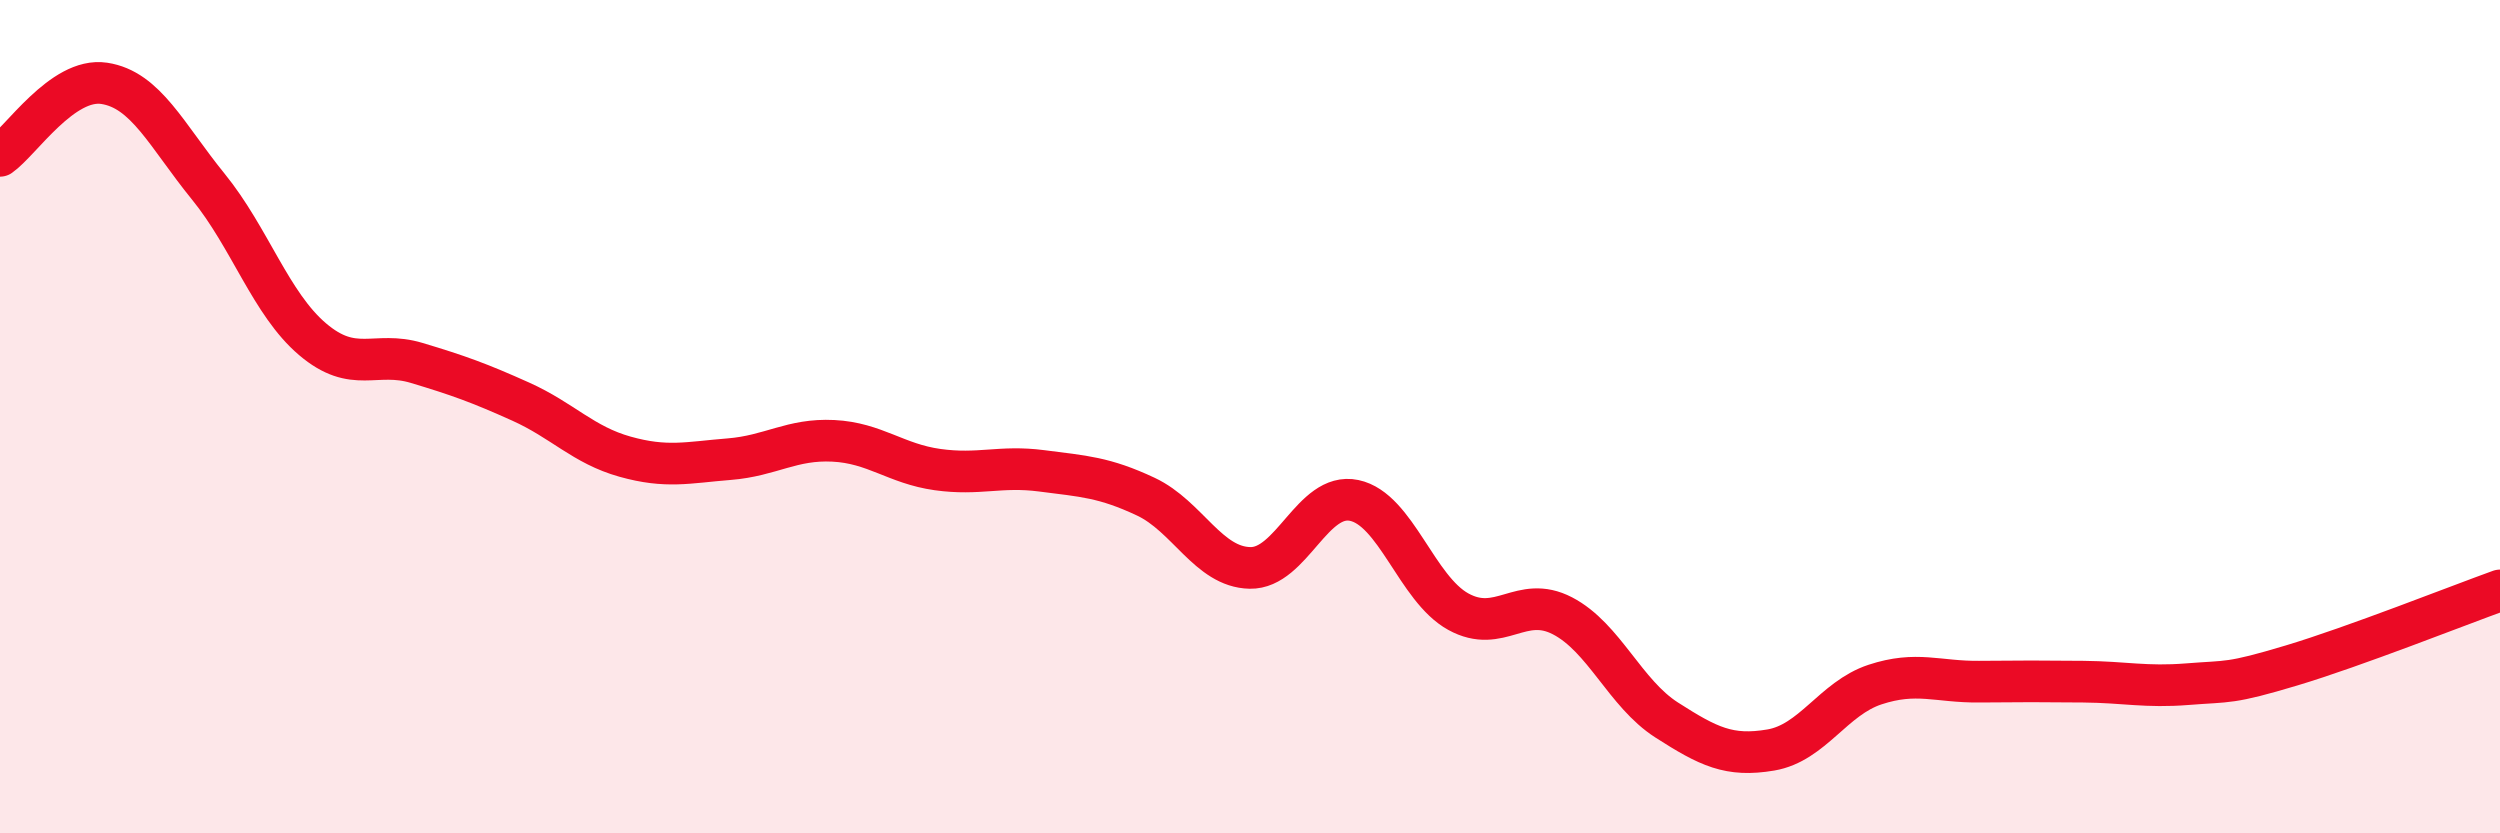
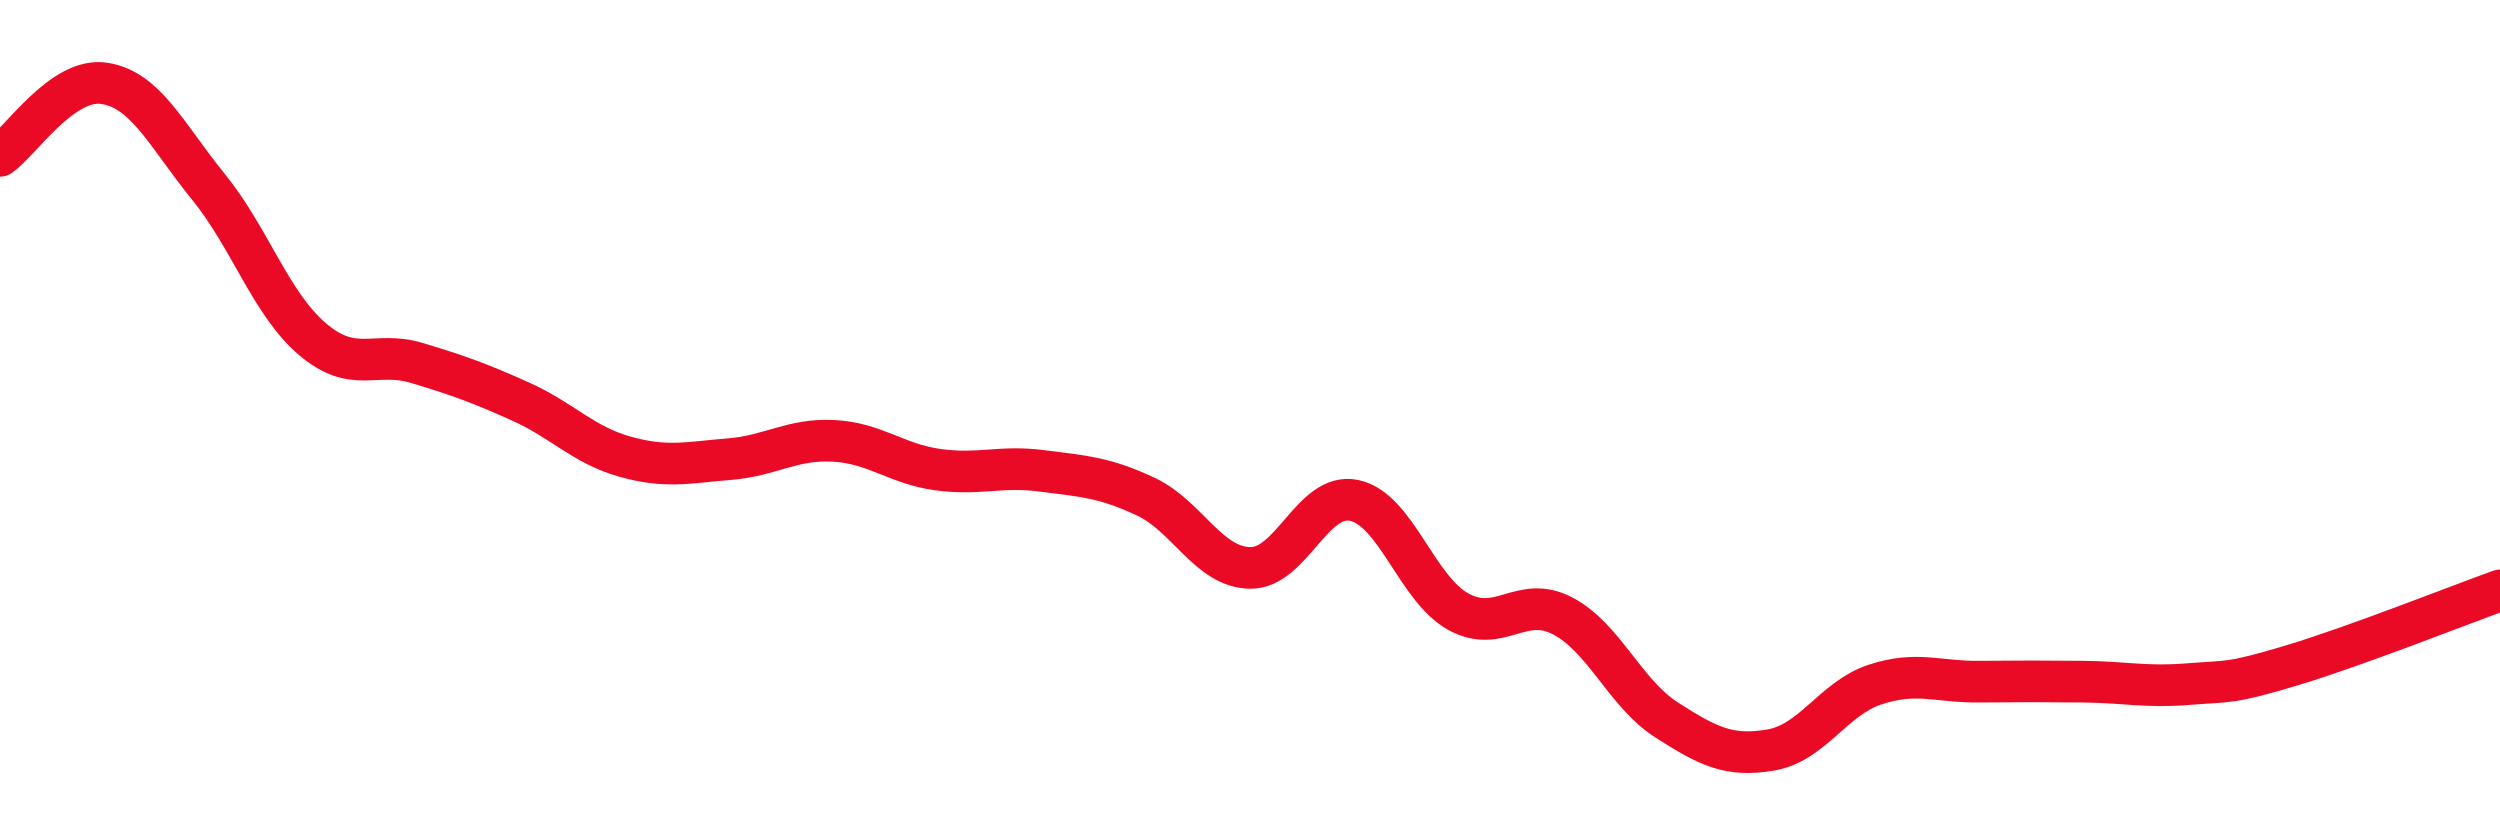
<svg xmlns="http://www.w3.org/2000/svg" width="60" height="20" viewBox="0 0 60 20">
-   <path d="M 0,3.74 C 0.5,3.39 1.5,1.85 2.5,2 C 3.5,2.15 4,3.25 5,4.48 C 6,5.71 6.5,7.29 7.5,8.14 C 8.5,8.99 9,8.41 10,8.71 C 11,9.01 11.5,9.19 12.5,9.64 C 13.5,10.09 14,10.68 15,10.96 C 16,11.24 16.5,11.1 17.5,11.02 C 18.5,10.94 19,10.53 20,10.58 C 21,10.63 21.5,11.13 22.5,11.27 C 23.5,11.41 24,11.17 25,11.3 C 26,11.43 26.5,11.45 27.5,11.92 C 28.5,12.39 29,13.61 30,13.63 C 31,13.65 31.5,11.8 32.5,12.01 C 33.5,12.22 34,14.13 35,14.68 C 36,15.23 36.5,14.26 37.5,14.78 C 38.5,15.3 39,16.64 40,17.28 C 41,17.92 41.5,18.17 42.5,18 C 43.5,17.83 44,16.76 45,16.43 C 46,16.1 46.5,16.37 47.5,16.36 C 48.5,16.35 49,16.35 50,16.36 C 51,16.37 51.5,16.5 52.5,16.42 C 53.5,16.34 53.5,16.42 55,15.97 C 56.5,15.52 59,14.53 60,14.17L60 20L0 20Z" fill="#EB0A25" opacity="0.1" stroke-linecap="round" stroke-linejoin="round" />
  <path d="M 0,3.74 C 0.5,3.39 1.5,1.85 2.5,2 C 3.5,2.15 4,3.25 5,4.48 C 6,5.71 6.5,7.29 7.5,8.14 C 8.5,8.99 9,8.41 10,8.71 C 11,9.01 11.5,9.19 12.5,9.64 C 13.5,10.09 14,10.68 15,10.96 C 16,11.24 16.5,11.1 17.5,11.02 C 18.5,10.94 19,10.53 20,10.58 C 21,10.63 21.5,11.13 22.5,11.27 C 23.5,11.41 24,11.17 25,11.3 C 26,11.43 26.5,11.45 27.5,11.92 C 28.5,12.39 29,13.61 30,13.63 C 31,13.65 31.5,11.8 32.5,12.01 C 33.5,12.22 34,14.13 35,14.68 C 36,15.23 36.5,14.26 37.5,14.78 C 38.5,15.3 39,16.64 40,17.28 C 41,17.92 41.5,18.17 42.5,18 C 43.5,17.83 44,16.76 45,16.43 C 46,16.1 46.5,16.37 47.5,16.36 C 48.5,16.35 49,16.35 50,16.36 C 51,16.37 51.5,16.5 52.5,16.42 C 53.5,16.34 53.5,16.42 55,15.97 C 56.5,15.52 59,14.53 60,14.17" stroke="#EB0A25" stroke-width="1" fill="none" stroke-linecap="round" stroke-linejoin="round" />
</svg>